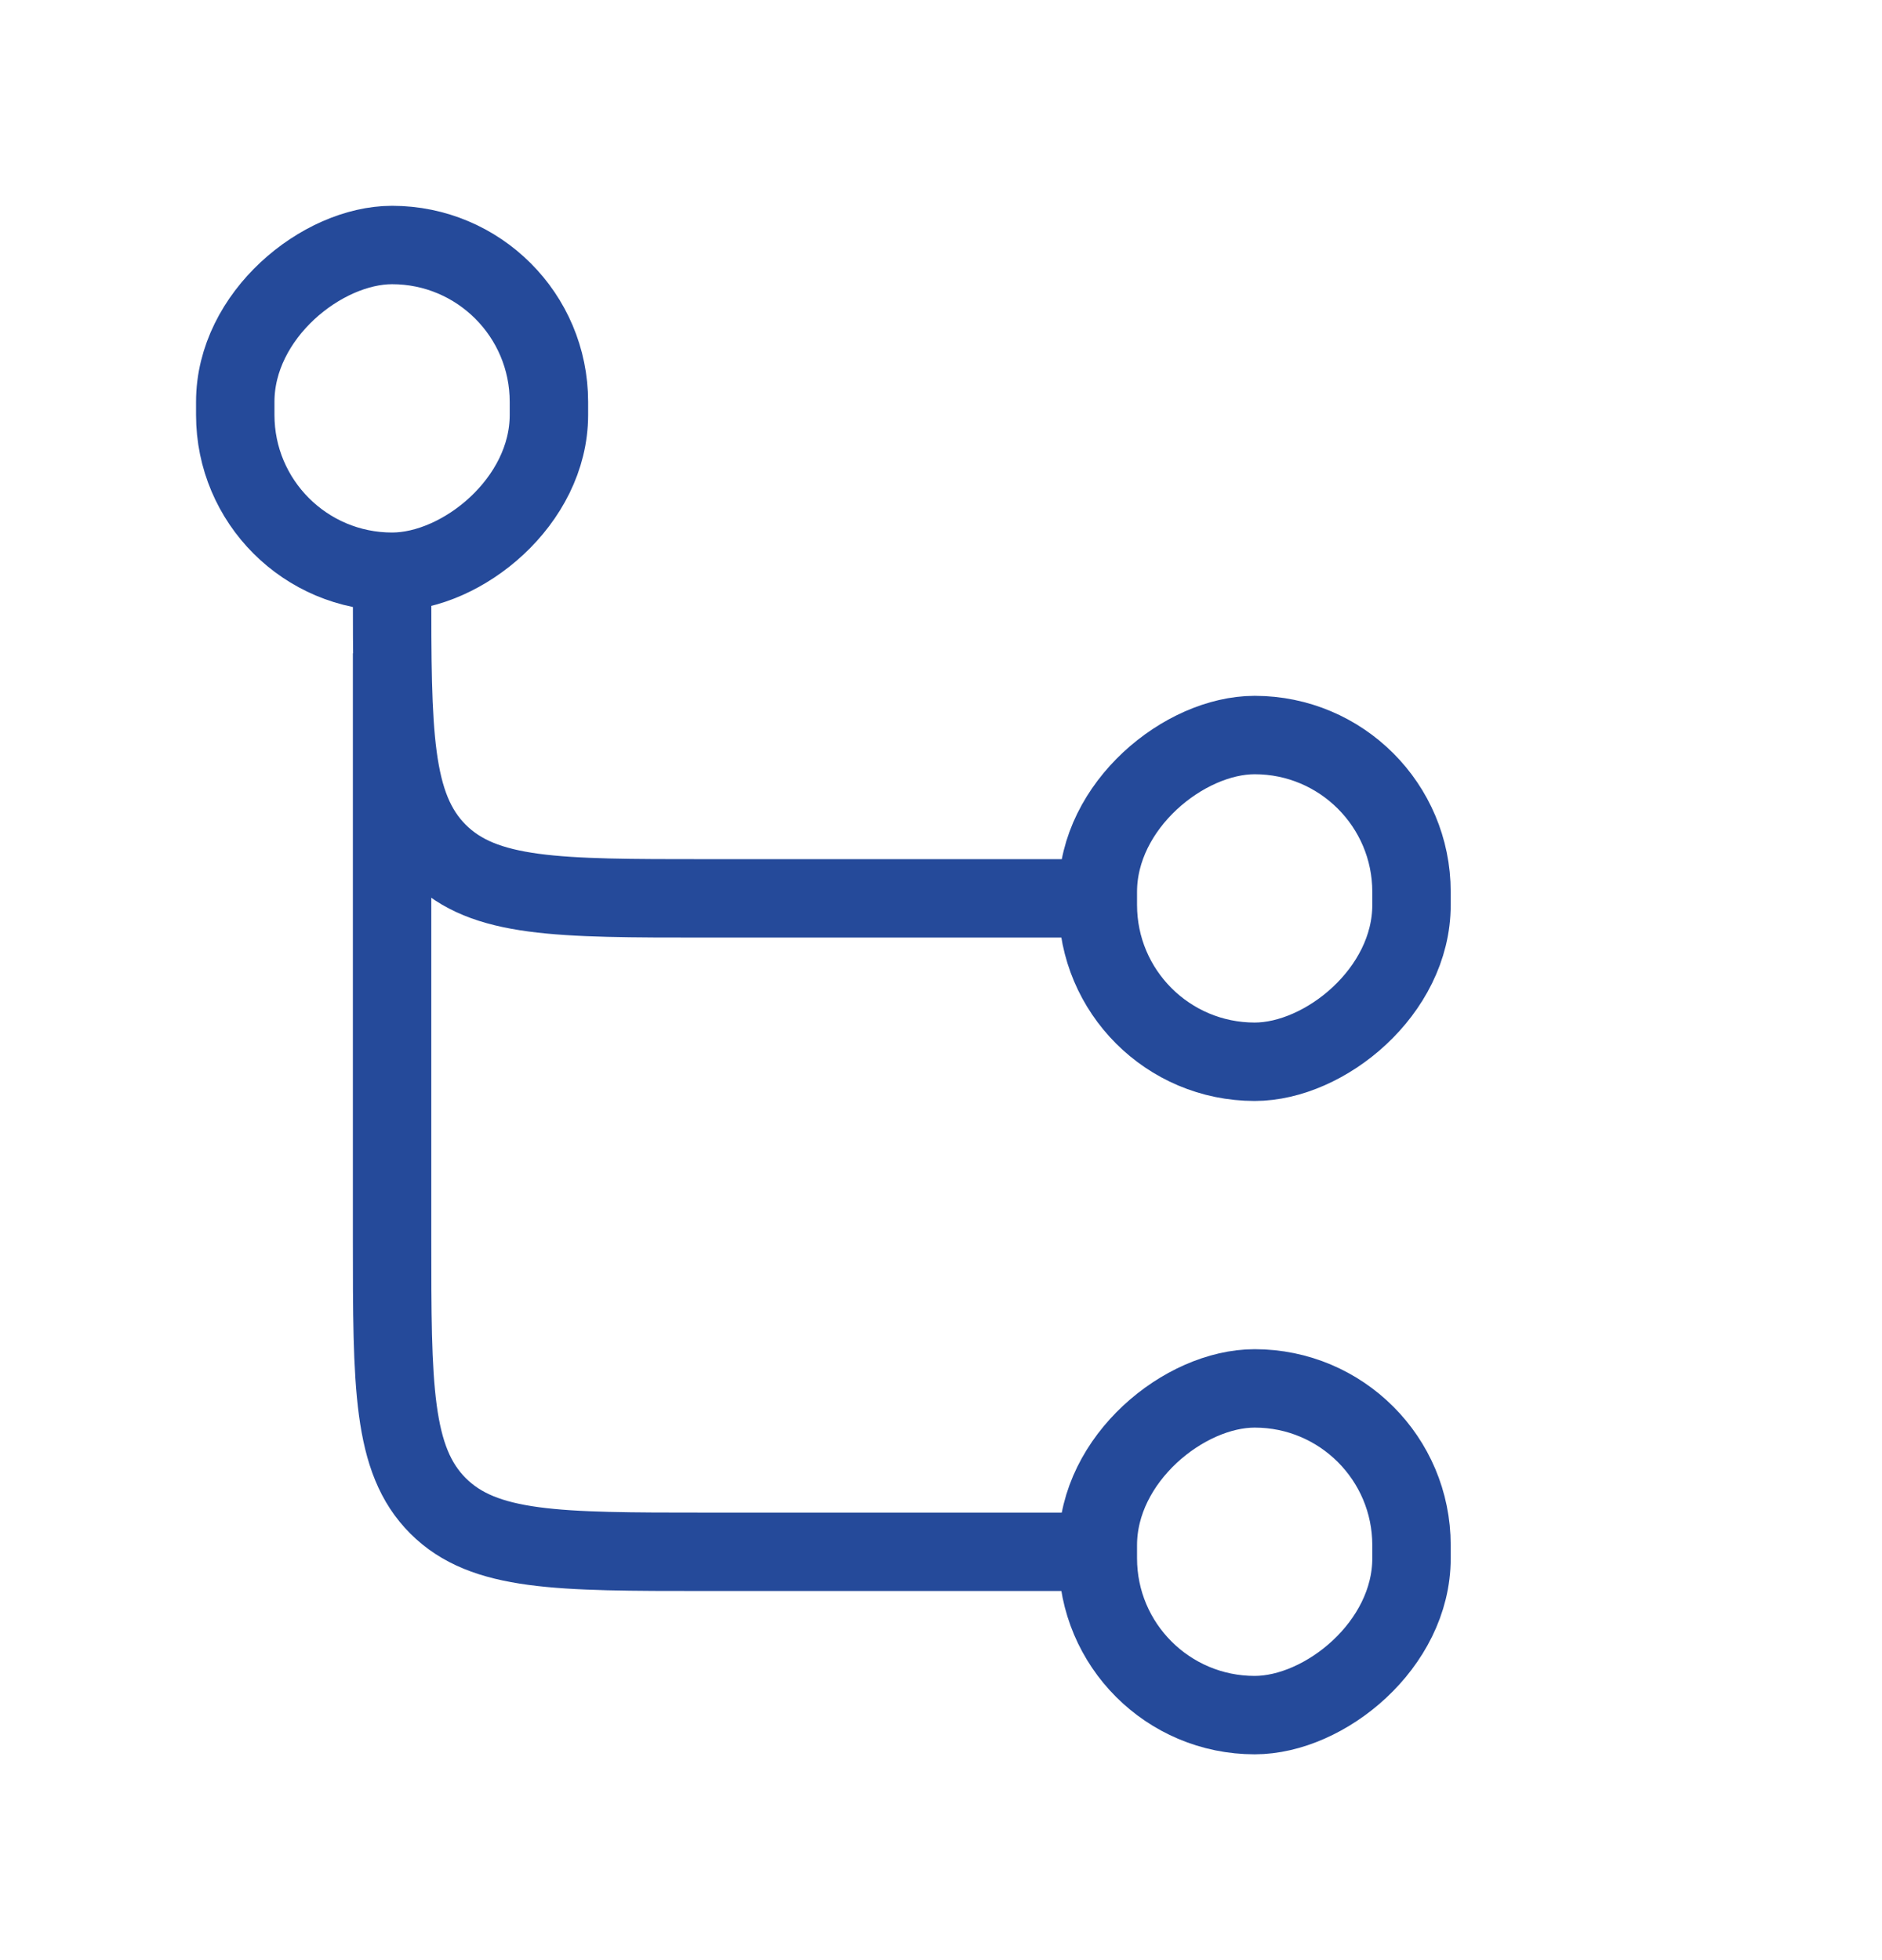
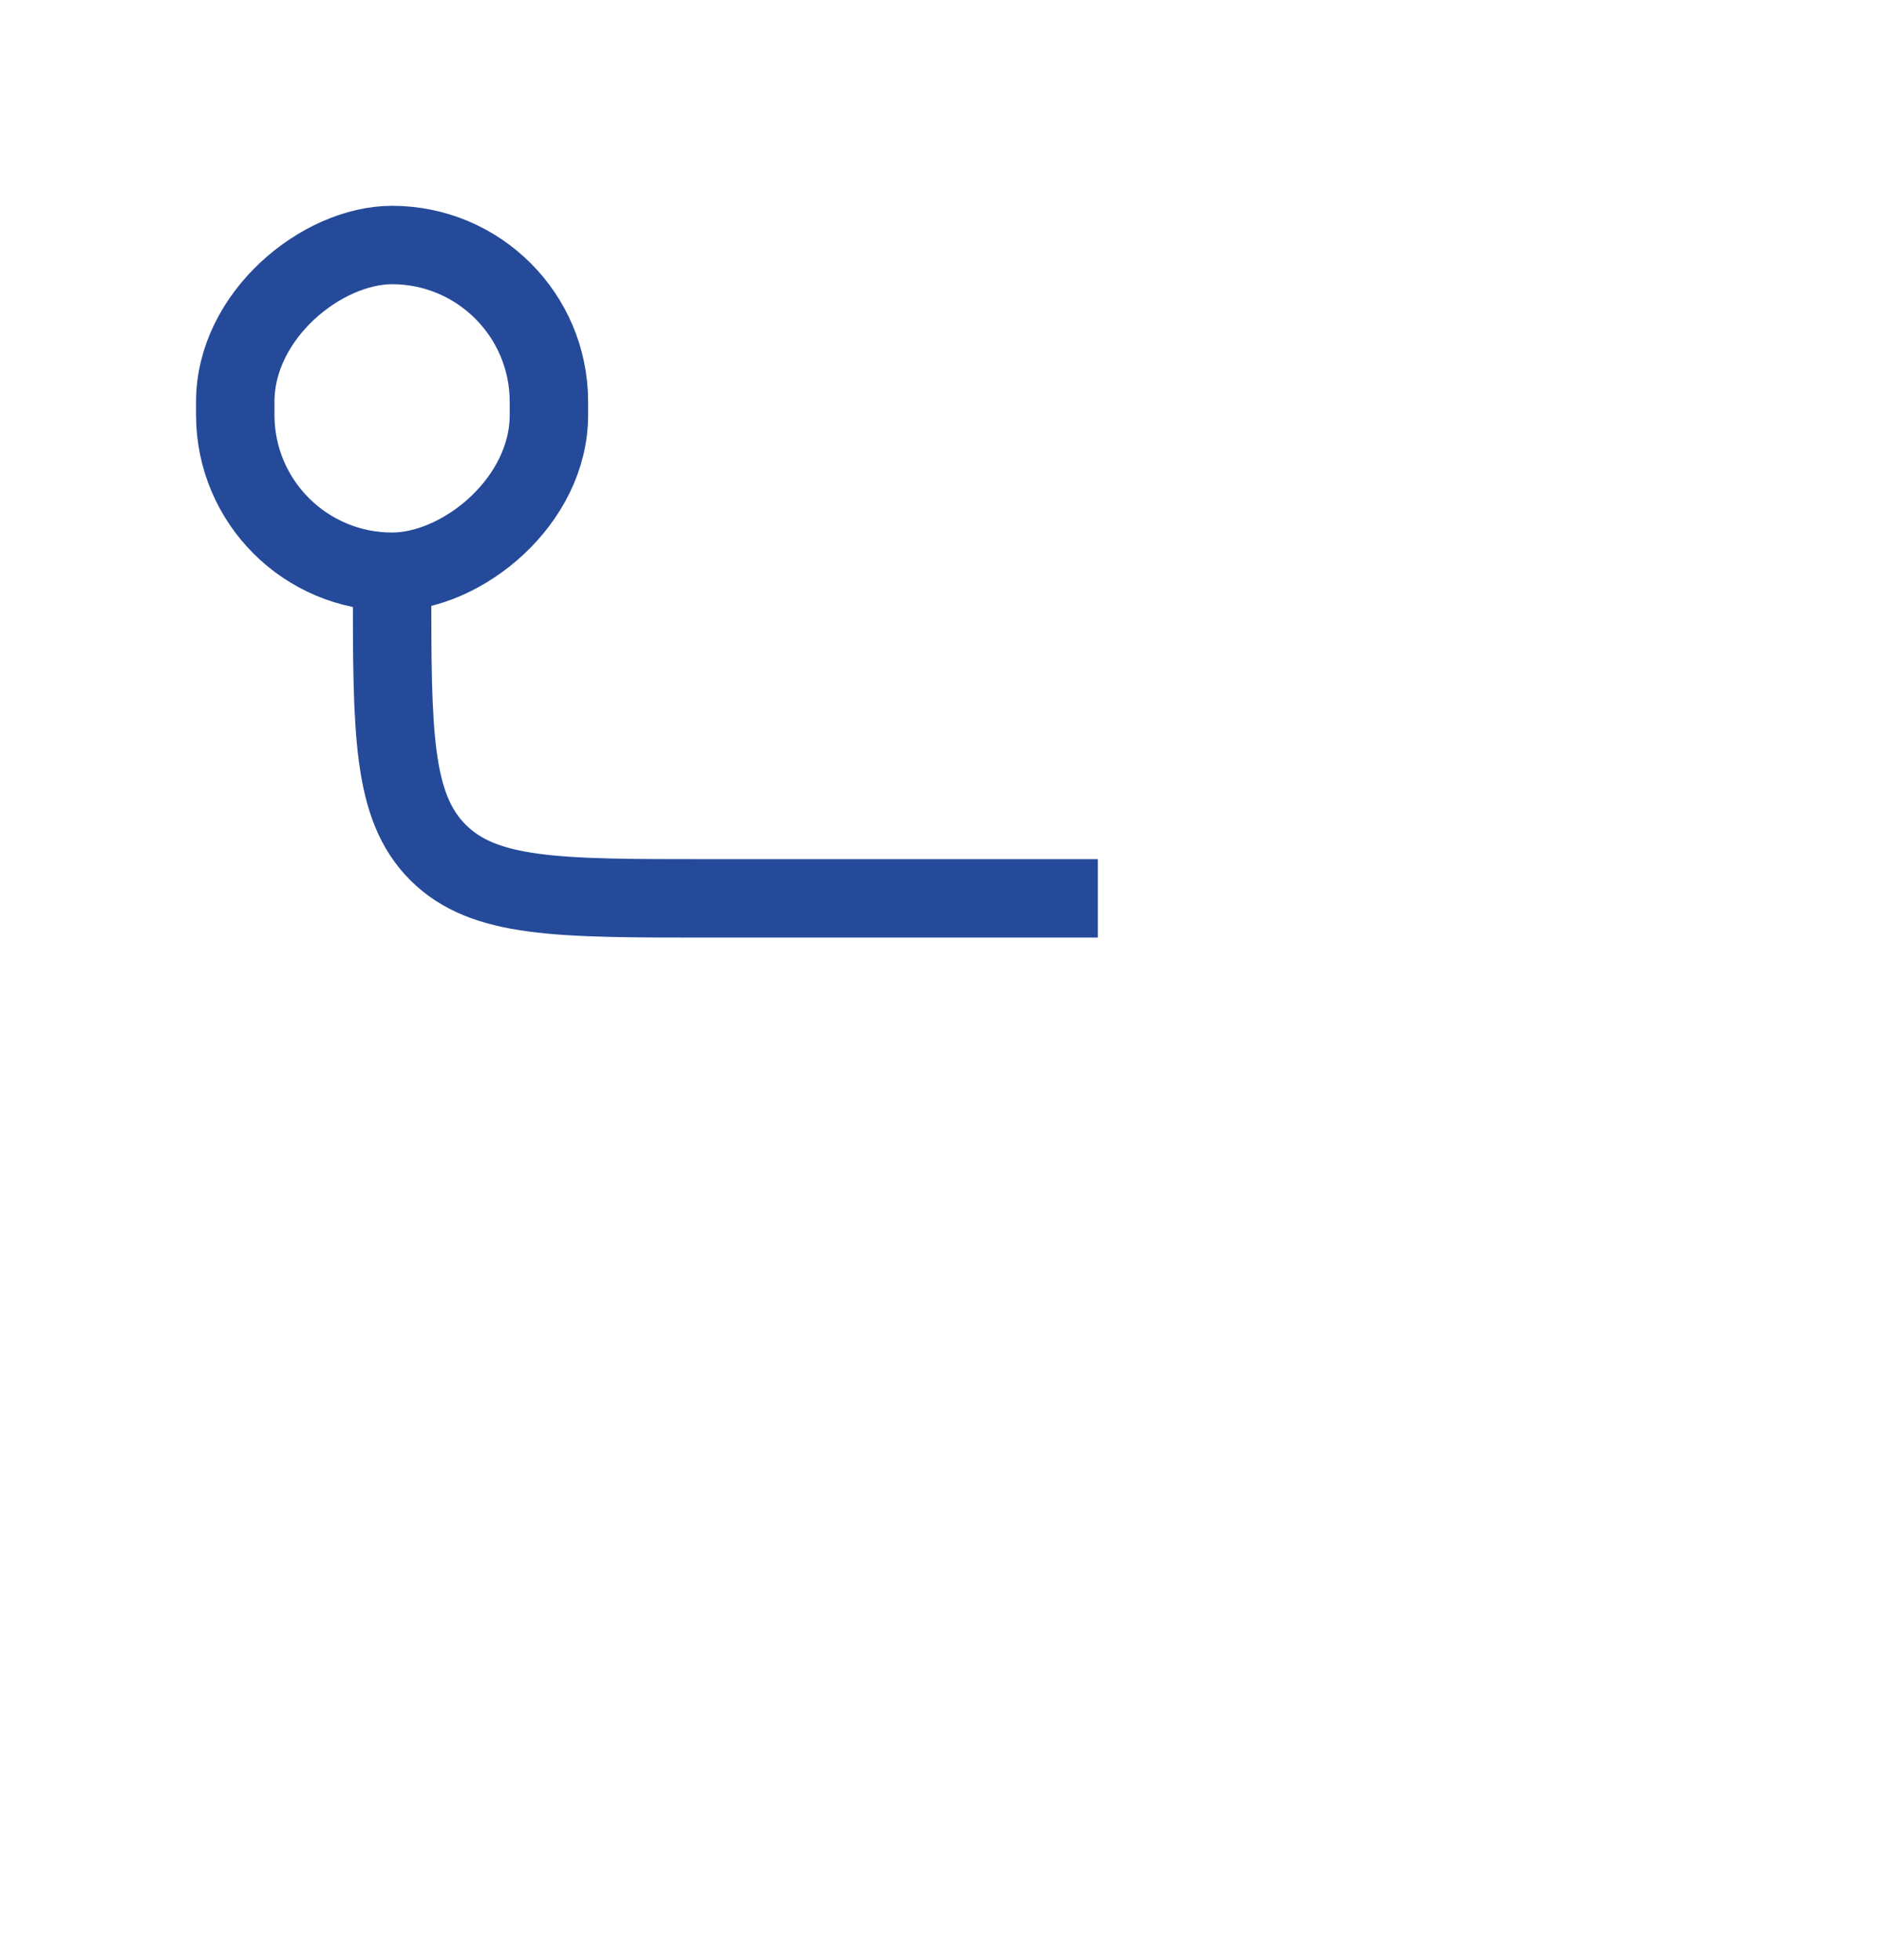
<svg xmlns="http://www.w3.org/2000/svg" width="24" height="25" viewBox="0 0 24 25" fill="none">
-   <rect x="18" y="9.375" width="4.167" height="4" rx="2" transform="rotate(90 18 9.375)" stroke="#254A9A" />
-   <rect x="18" y="17.708" width="4.167" height="4" rx="2" transform="rotate(90 18 17.708)" stroke="#254A9A" />
  <rect x="3" y="7.292" width="4.167" height="4" rx="2" transform="rotate(-90 3 7.292)" stroke="#254A9A" />
-   <path d="M5 8.333V15.792C5 17.677 5 18.62 5.586 19.206C6.172 19.792 7.114 19.792 9 19.792H14" stroke="#254A9A" />
  <path d="M5 7.292V7.458C5 9.344 5 10.287 5.586 10.873C6.172 11.458 7.114 11.458 9 11.458H14" stroke="#254A9A" />
</svg>